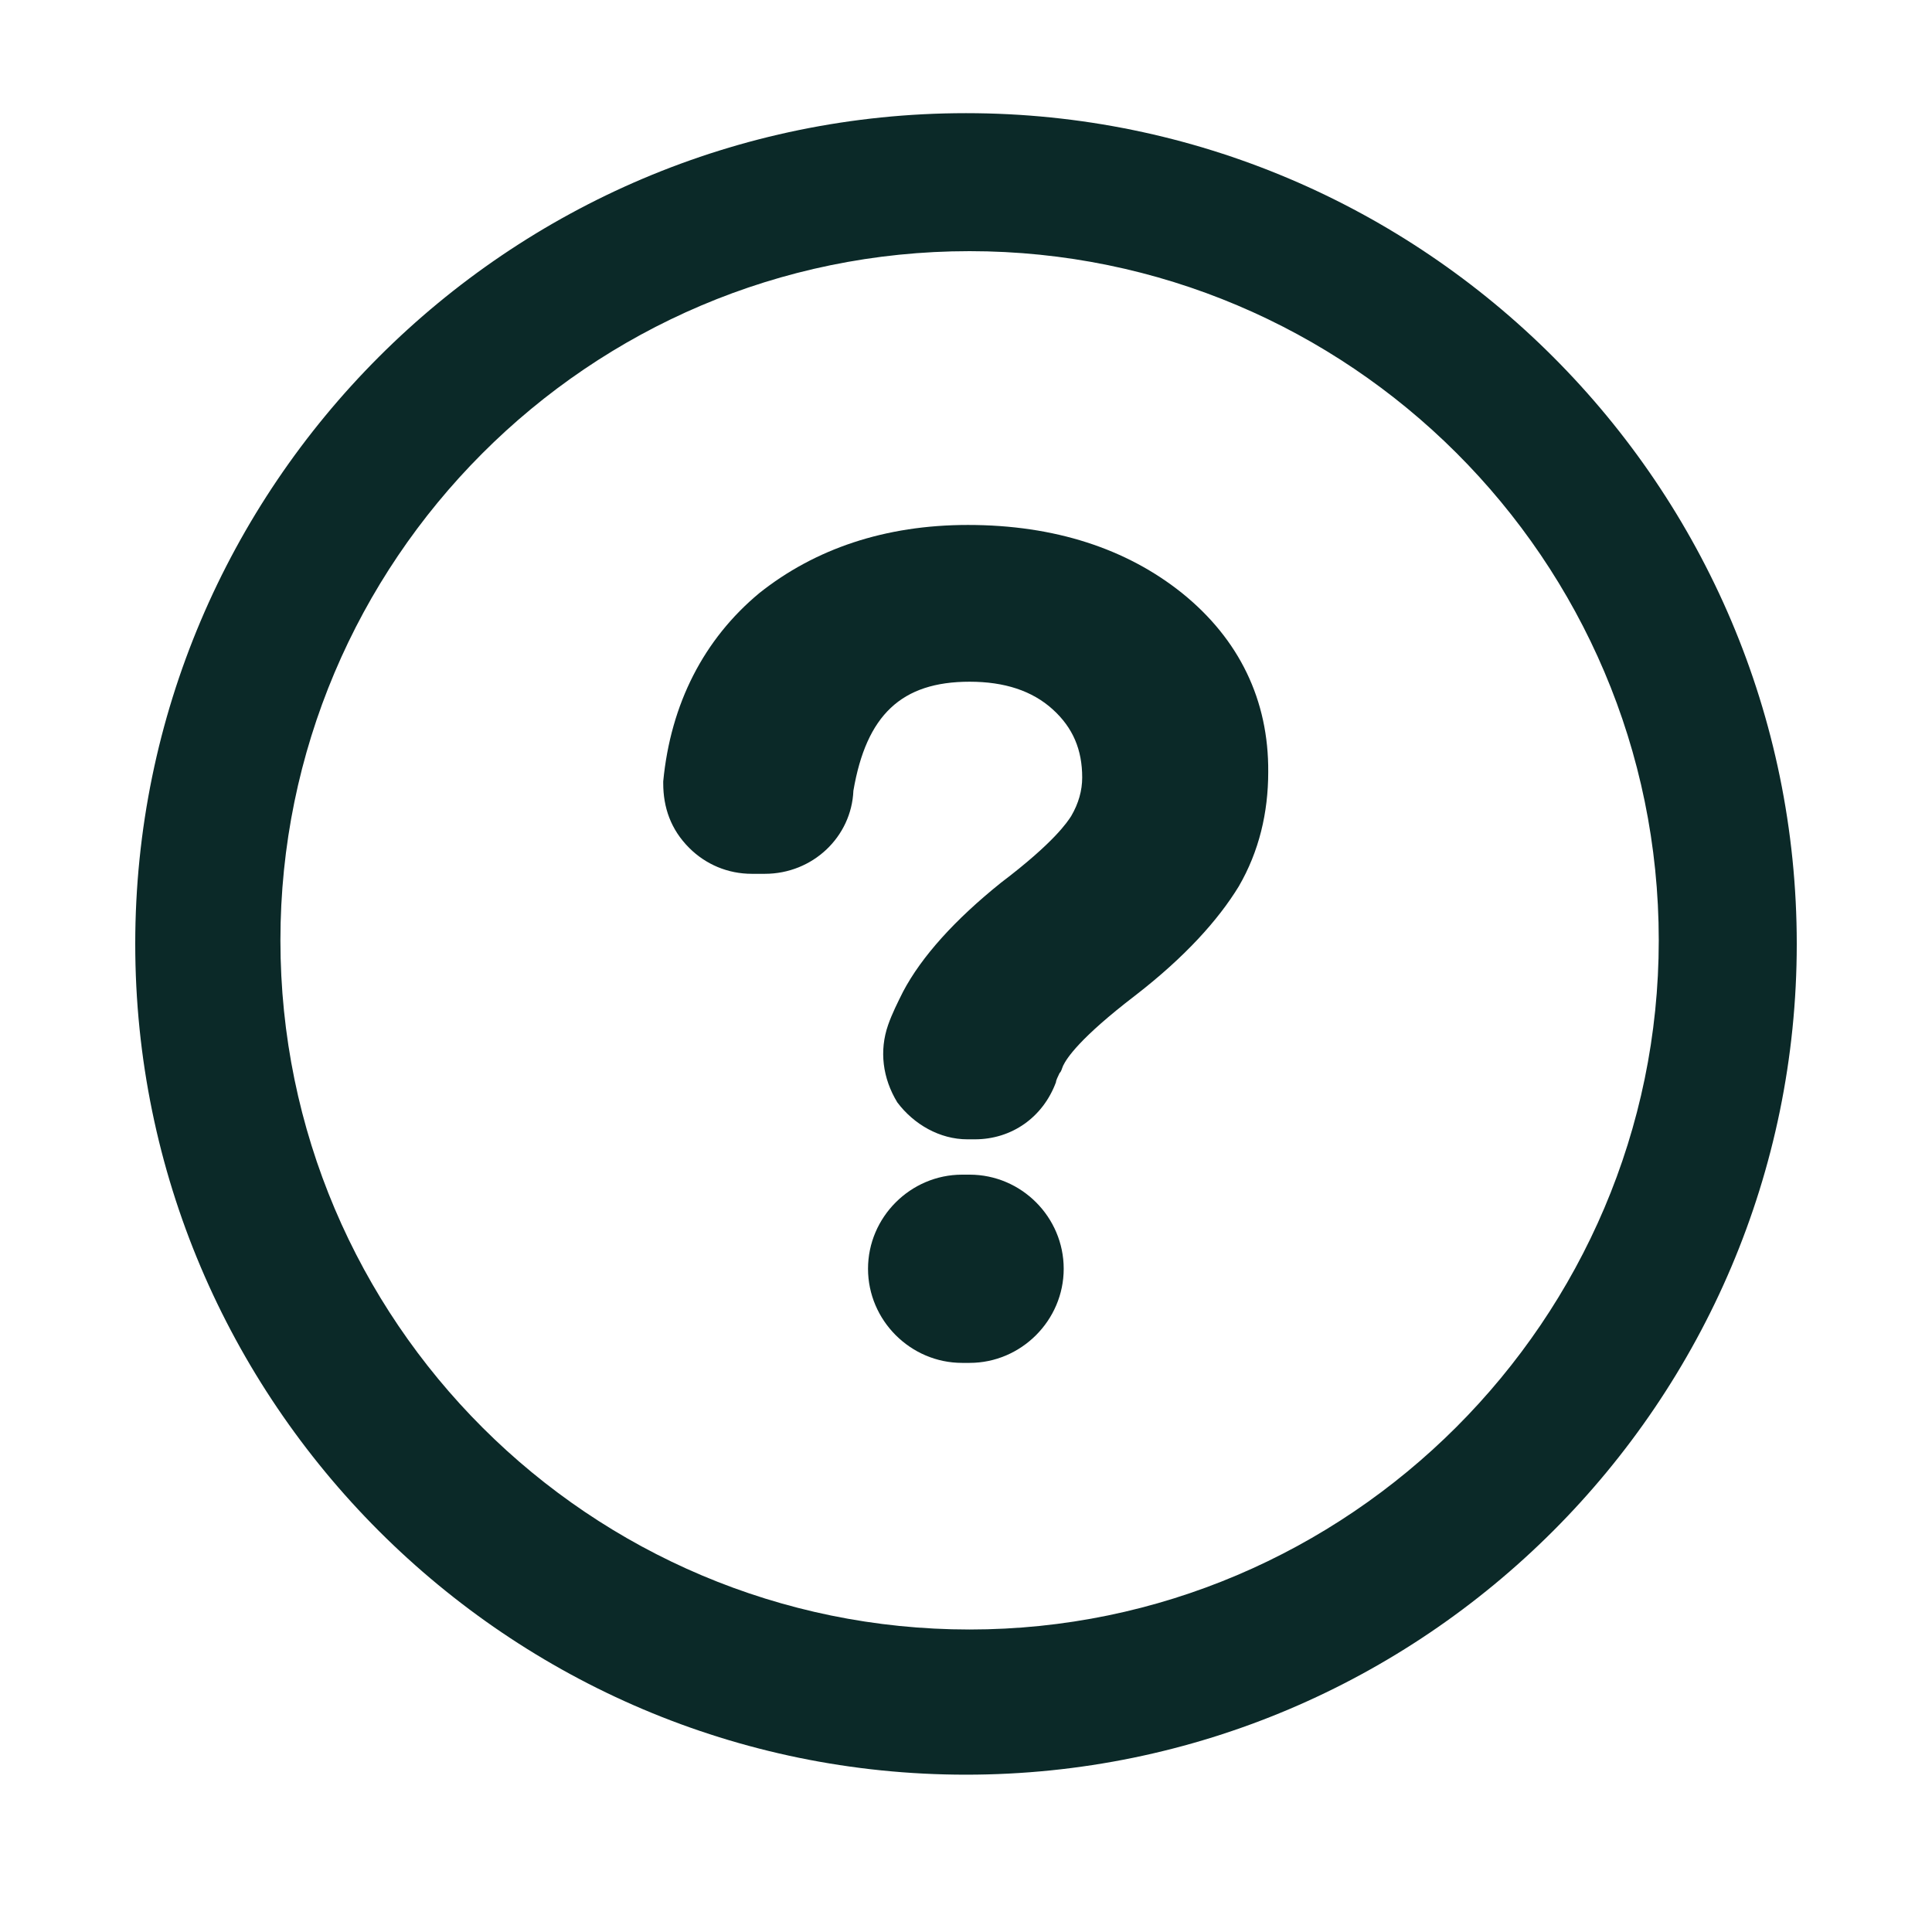
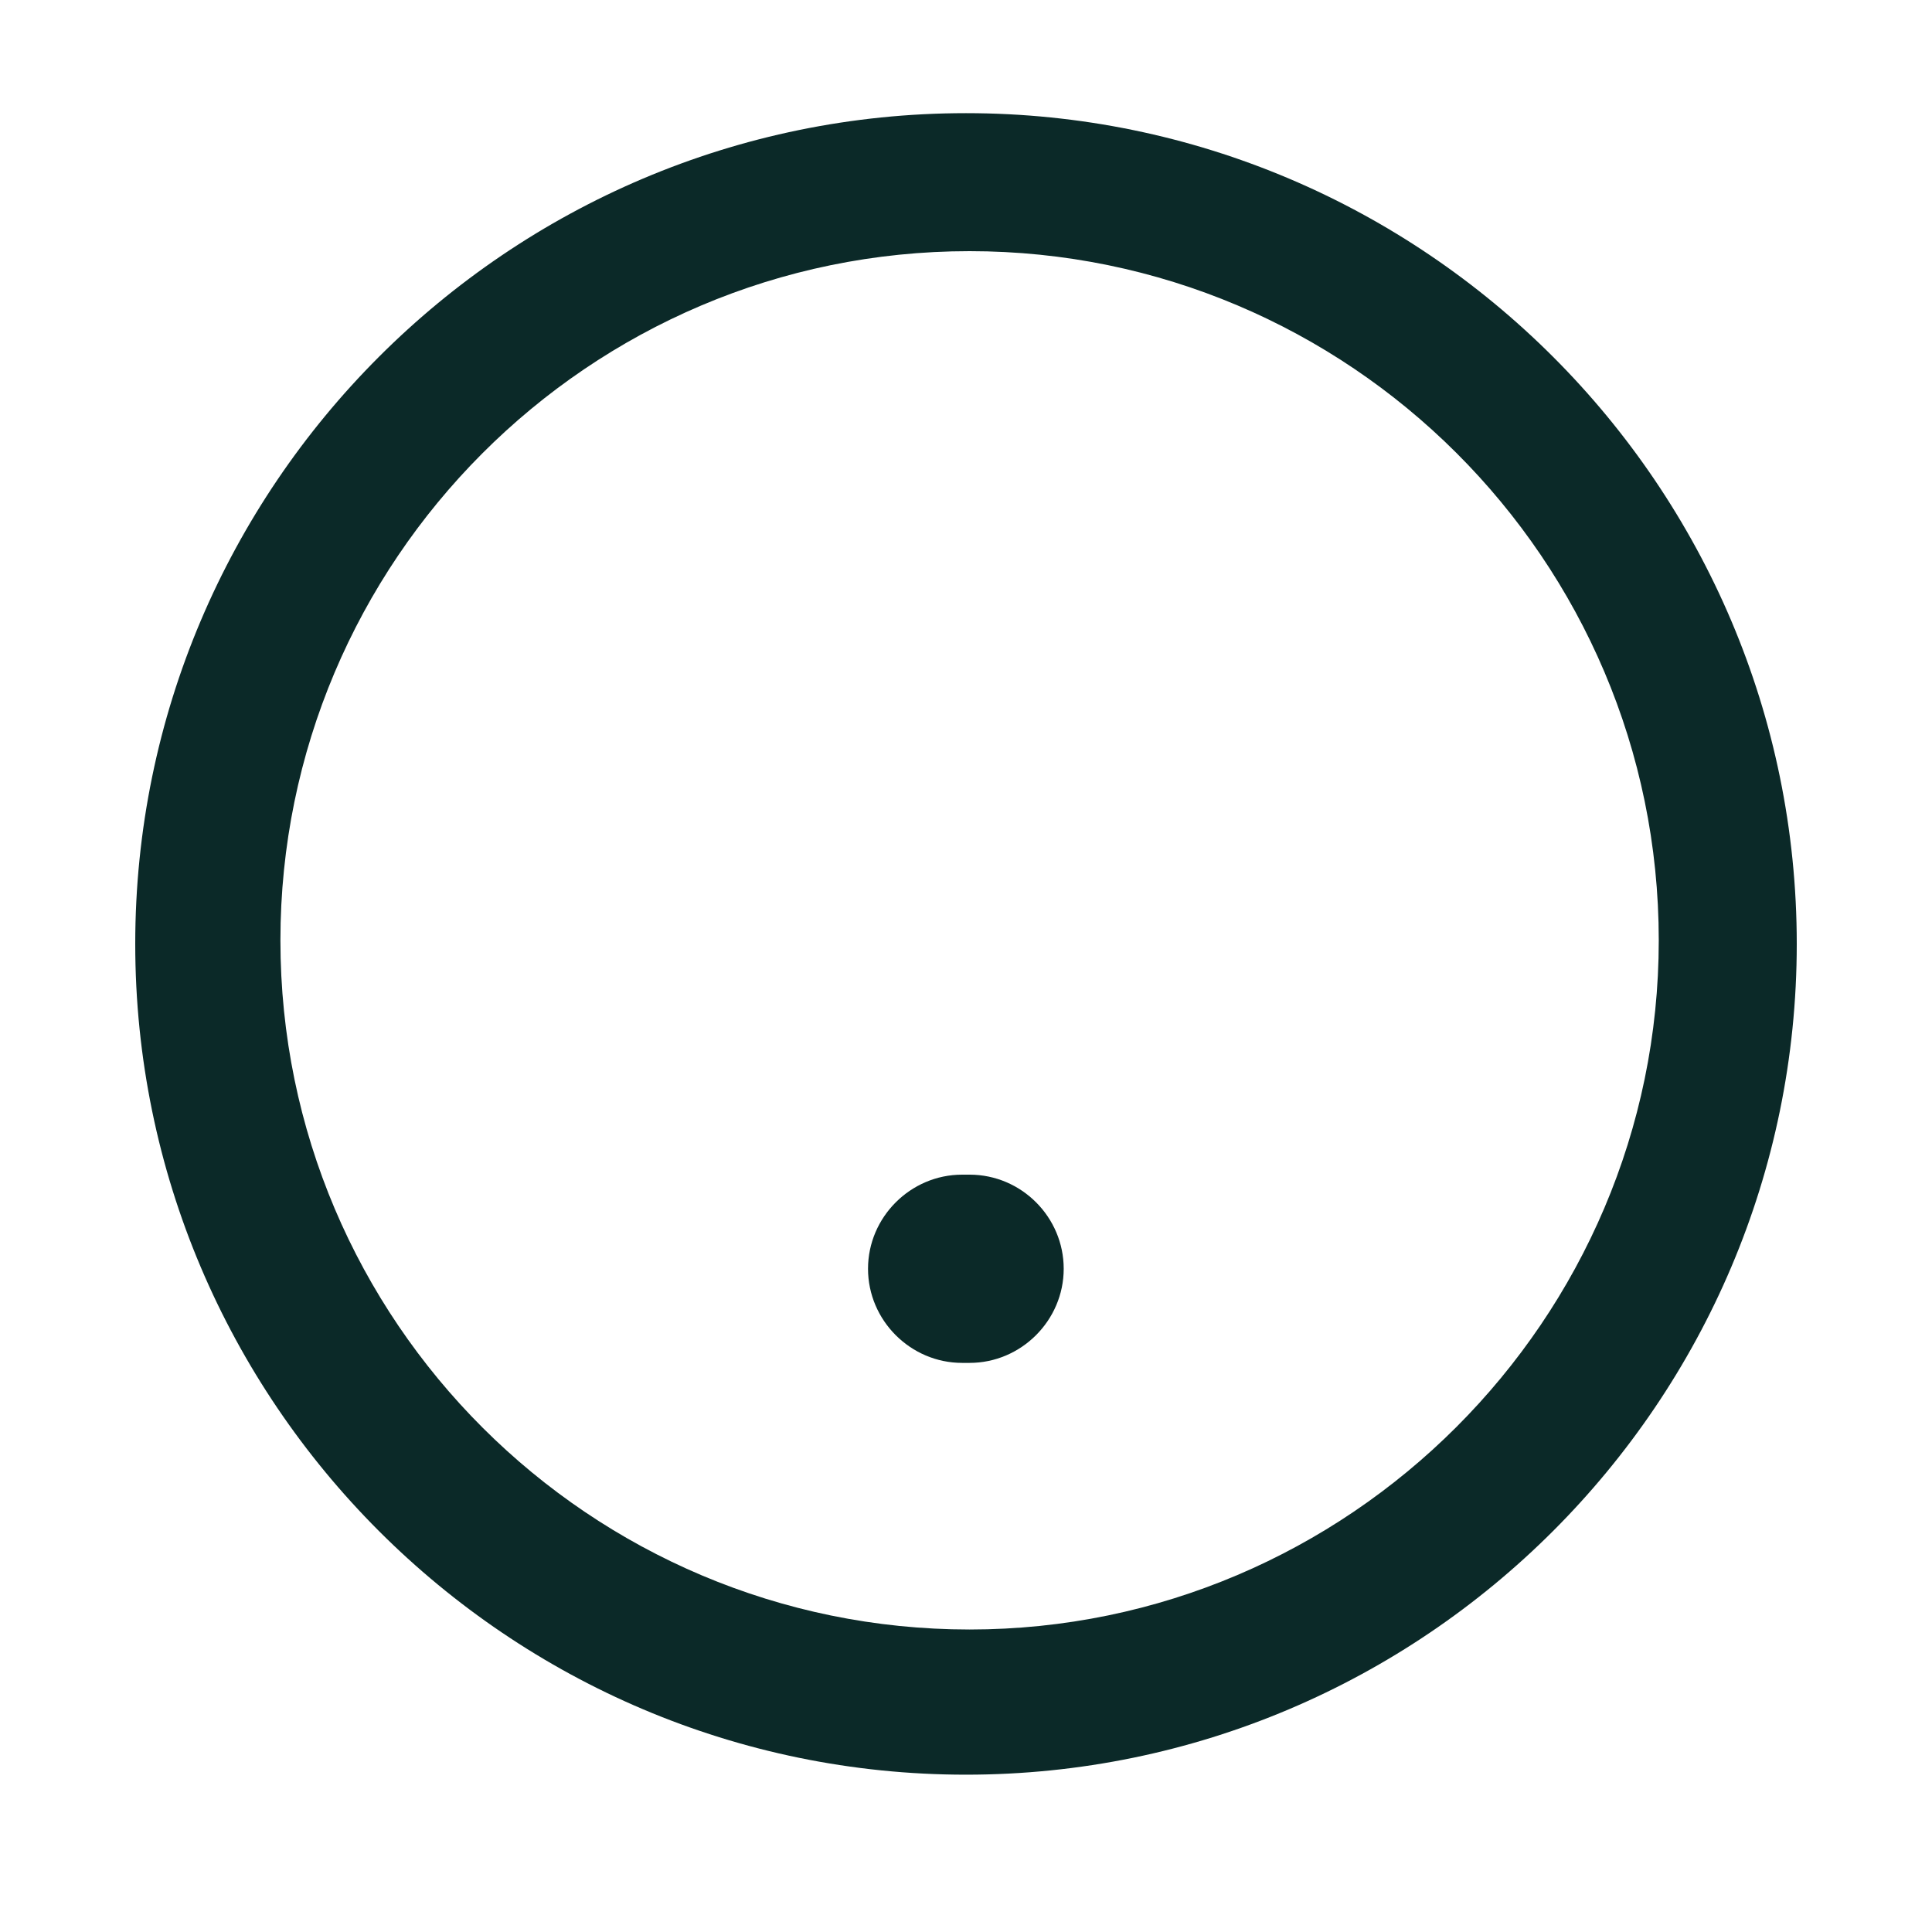
<svg xmlns="http://www.w3.org/2000/svg" version="1.1" id="Layer_1" x="0px" y="0px" viewBox="0 0 700 700" style="enable-background:new 0 0 700 700;" xml:space="preserve">
  <style type="text/css">
	.st0{fill:#0B2928;}
</style>
  <g>
    <path class="st0" d="M350,41C184.1,41,49,176.1,49,342s135.1,301,301,301s301-135.1,301-301S515.9,41,350,41z M351.3,590.4   c-137.4,0-249.7-111.6-249.7-249.7C101.6,203.4,213.2,91,351.3,91C488.6,91,601,202.6,601,340.7C601,478.1,488.6,590.4,351.3,590.4   z" />
    <path class="st0" d="M351.3,425.6h-2.7c-18.7,0-34.1,15.4-34.1,34.1s15.4,34.1,34.1,34.1h2.7c18.7,0,34.1-15.4,34.1-34.1   S370.1,425.6,351.3,425.6z" />
-     <path class="st0" d="M428.3,214.9c-20.1-16.1-46.2-24.7-77.6-24.7c-30.1,0-55.5,8.7-75.6,24.7C255,231.6,243,255,240.3,283.1v0.7   c0,8.7,2.7,16.7,9.4,23.4c6,6,14,9.4,22.7,9.4h4.7c17.4,0,31.4-13.4,32.1-30.1c4.7-27.4,17.4-39.5,42.1-39.5   c12.7,0,22.7,3.3,30.1,10c7.4,6.7,10.7,14.7,10.7,24.7c0,4.7-1.3,9.4-4,14c-1.3,2-6,9.4-25.4,24.1c-16.7,13.4-28.8,26.8-35.5,39.5   c-2,4-4,8-5.4,12c-3.3,9.4-2,19.4,3.3,28.1c6,8,15.4,13.4,25.4,13.4h2.7c13.4,0,24.7-8,29.4-20.7c0-0.7,0.7-2,1.3-3.3   c0.7-0.7,0.7-1.3,1.3-2.7c1.3-2.7,6-10,26.1-25.4c18.1-14,30.1-27.4,37.5-39.5c7.4-12.7,10.7-26.8,10.7-41.5   C459.7,253.7,449,231.6,428.3,214.9L428.3,214.9z" />
  </g>
</svg>